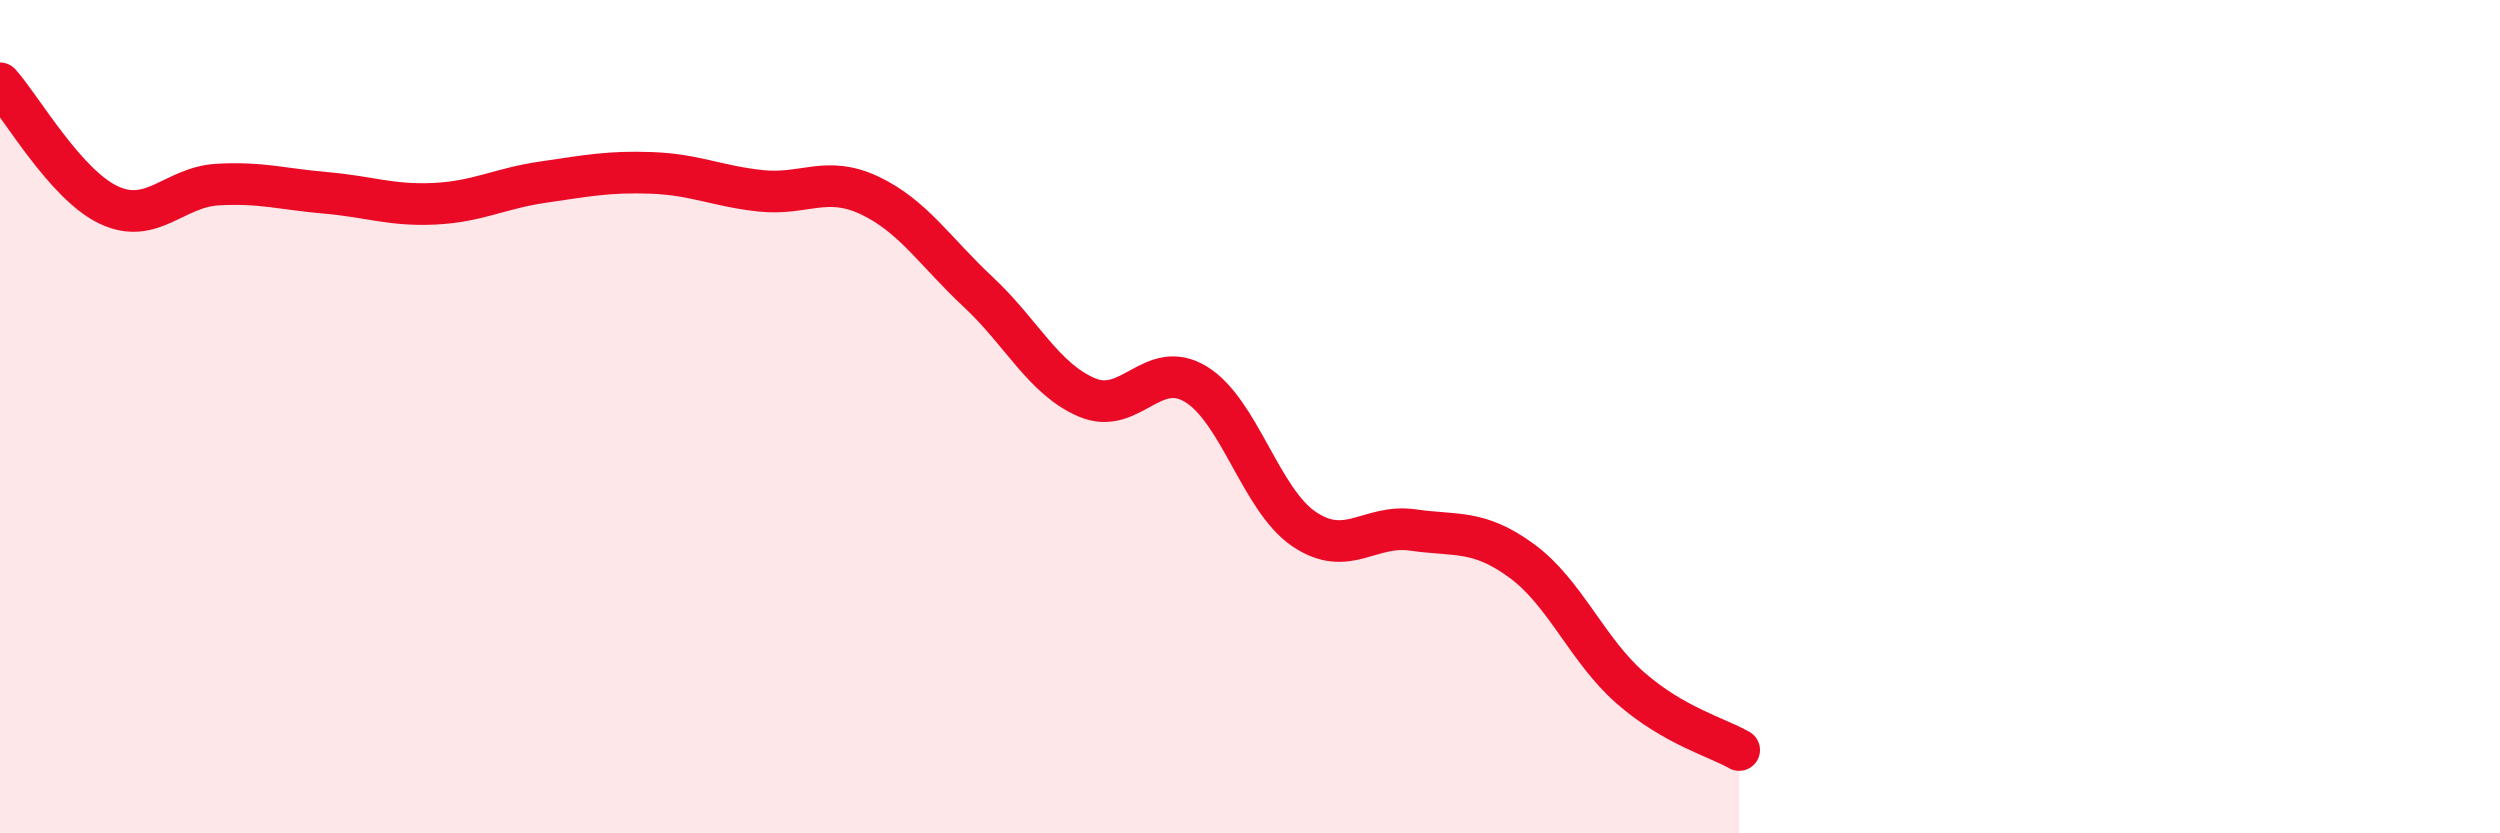
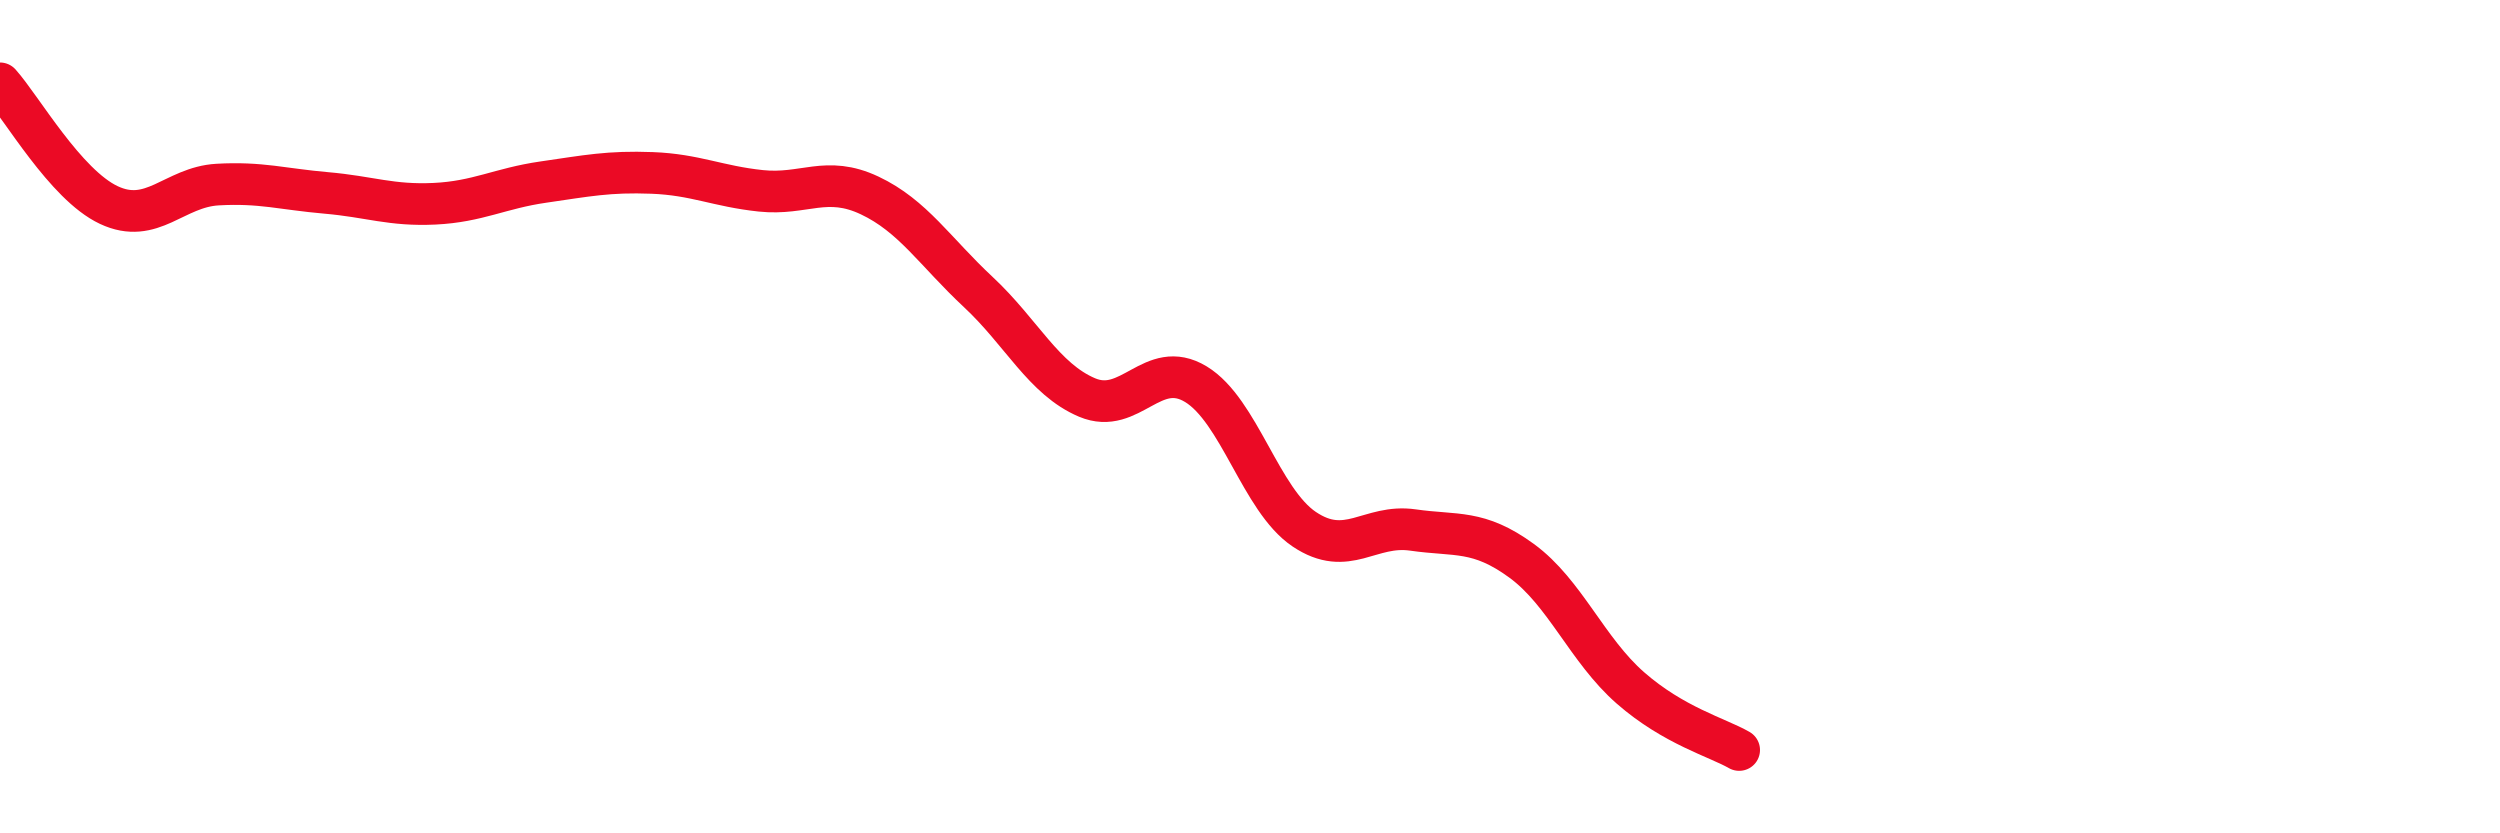
<svg xmlns="http://www.w3.org/2000/svg" width="60" height="20" viewBox="0 0 60 20">
-   <path d="M 0,2 C 0.52,2.58 1.57,4.43 2.61,4.92 C 3.65,5.41 4.18,4.49 5.22,4.43 C 6.26,4.37 6.79,4.54 7.83,4.63 C 8.87,4.72 9.39,4.94 10.43,4.89 C 11.47,4.84 12,4.52 13.04,4.37 C 14.08,4.22 14.61,4.11 15.65,4.15 C 16.69,4.19 17.22,4.47 18.26,4.58 C 19.3,4.69 19.83,4.2 20.87,4.69 C 21.91,5.18 22.44,6.04 23.48,7.01 C 24.52,7.98 25.05,9.1 26.09,9.54 C 27.13,9.98 27.66,8.59 28.7,9.22 C 29.74,9.85 30.26,12 31.3,12.7 C 32.34,13.4 32.87,12.57 33.91,12.72 C 34.95,12.87 35.48,12.7 36.52,13.46 C 37.56,14.22 38.09,15.6 39.13,16.51 C 40.17,17.42 41.22,17.7 41.74,18L41.74 20L0 20Z" fill="#EB0A25" opacity="0.1" stroke-linecap="round" stroke-linejoin="round" />
  <path d="M 0,2 C 0.52,2.58 1.57,4.43 2.61,4.92 C 3.65,5.41 4.18,4.49 5.22,4.43 C 6.26,4.37 6.79,4.54 7.83,4.63 C 8.87,4.72 9.39,4.94 10.43,4.89 C 11.47,4.84 12,4.52 13.04,4.37 C 14.08,4.22 14.61,4.11 15.65,4.15 C 16.69,4.19 17.22,4.47 18.26,4.58 C 19.3,4.69 19.83,4.2 20.87,4.69 C 21.91,5.18 22.44,6.04 23.48,7.01 C 24.52,7.98 25.05,9.1 26.09,9.54 C 27.13,9.98 27.66,8.59 28.7,9.22 C 29.74,9.85 30.26,12 31.3,12.7 C 32.34,13.4 32.87,12.57 33.91,12.72 C 34.95,12.87 35.48,12.7 36.52,13.46 C 37.56,14.22 38.09,15.6 39.13,16.51 C 40.17,17.42 41.22,17.7 41.74,18" stroke="#EB0A25" stroke-width="1" fill="none" stroke-linecap="round" stroke-linejoin="round" />
</svg>